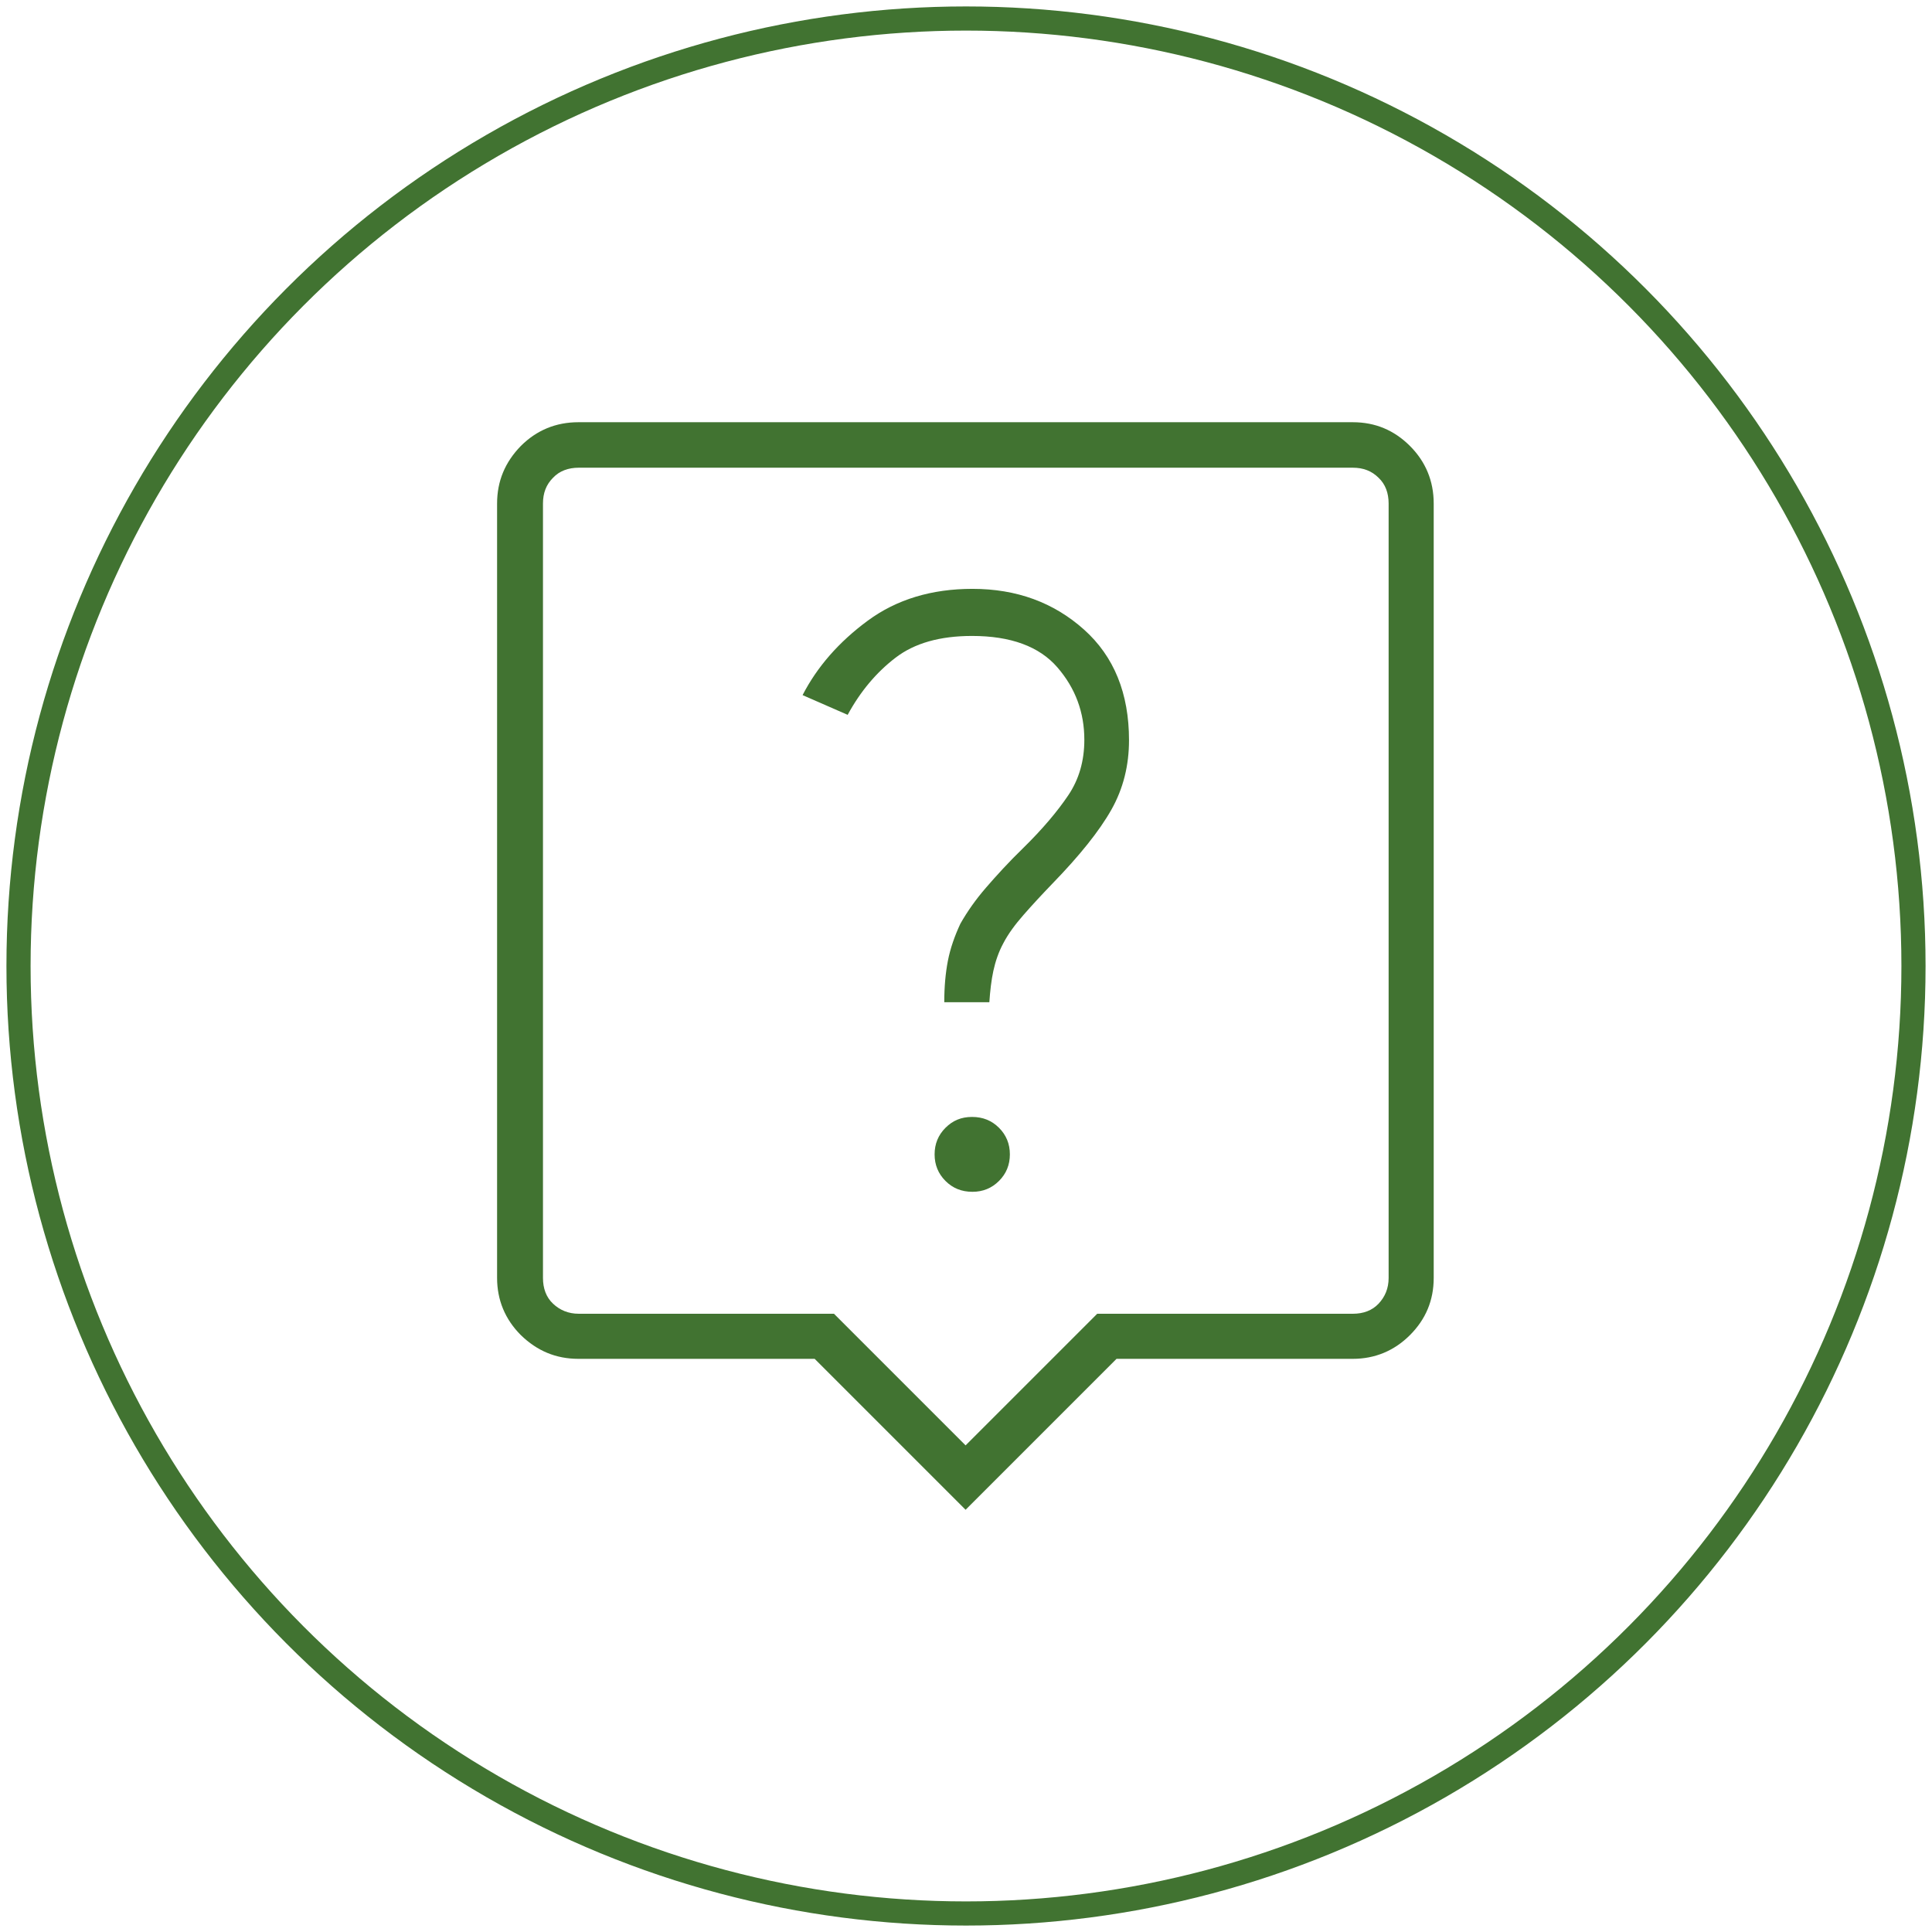
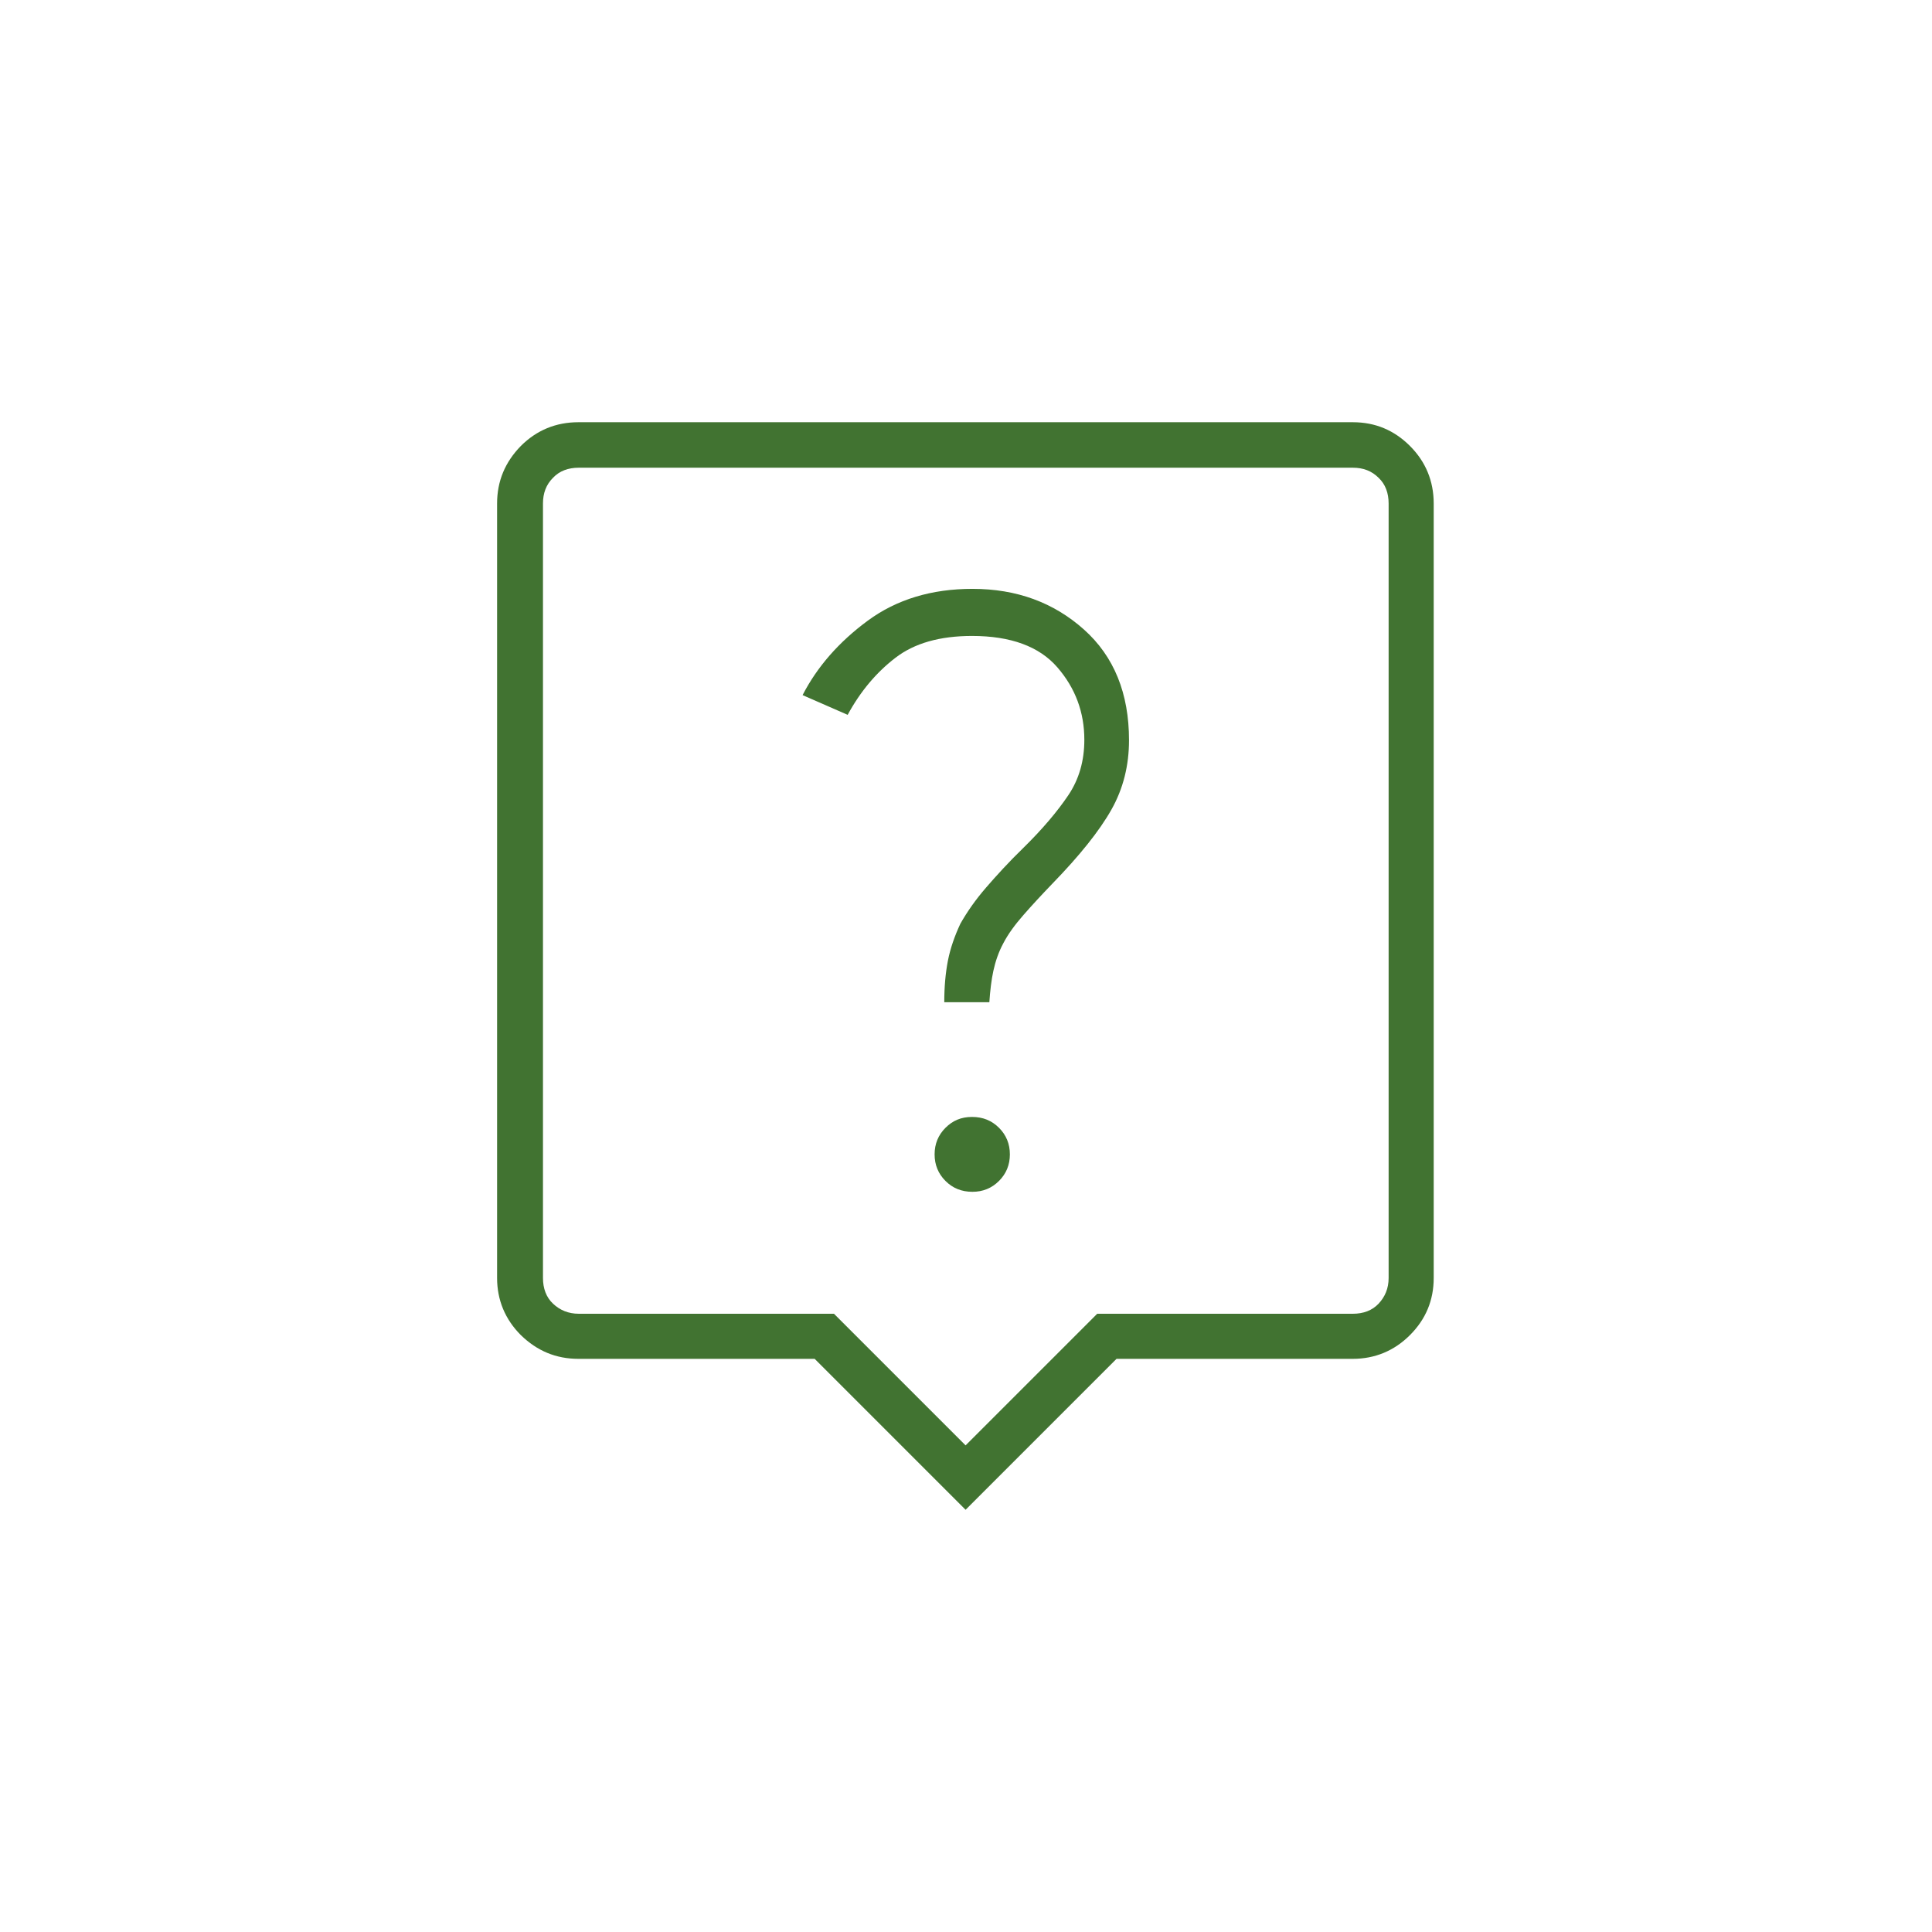
<svg xmlns="http://www.w3.org/2000/svg" id="Layer_1" data-name="Layer 1" viewBox="0 0 48 48">
  <defs>
    <style>
      .cls-1 {
        fill: none;
        stroke: #417331;
        stroke-miterlimit: 10;
        stroke-width: .6px;
      }

      .cls-2 {
        fill: #417331;
        stroke-width: 0px;
      }
    </style>
  </defs>
-   <circle class="cls-1" cx="24" cy="24" r="23.54" />
  <path class="cls-2" d="m24.16,29.61c.26,0,.48-.09.66-.27.18-.18.27-.4.27-.66,0-.26-.09-.48-.27-.66-.18-.18-.4-.27-.67-.27s-.48.09-.66.27c-.18.18-.27.4-.27.66,0,.26.09.48.27.66.18.18.4.27.67.27Zm-.7-4.71h1.12c.02-.29.05-.55.1-.78.05-.23.13-.47.25-.69.12-.23.29-.46.5-.7.21-.24.45-.5.72-.78.67-.69,1.16-1.3,1.46-1.83.3-.53.44-1.11.44-1.73,0-1.16-.37-2.08-1.12-2.75-.75-.67-1.67-1.01-2.77-1.01-1.01,0-1.88.26-2.6.79-.72.53-1.26,1.15-1.62,1.85l1.12.49c.32-.59.72-1.06,1.19-1.42.47-.36,1.1-.54,1.9-.54.96,0,1.67.26,2.12.78.45.52.67,1.12.67,1.8,0,.52-.13.98-.4,1.38s-.64.84-1.12,1.31c-.36.35-.66.68-.92.98s-.47.6-.64.9c-.14.3-.25.61-.31.92-.06.31-.09.65-.09,1.03Zm.53,12.61l-3.75-3.75h-5.87c-.56,0-1.03-.2-1.43-.59-.39-.39-.59-.87-.59-1.42V12.51c0-.56.2-1.03.59-1.43.39-.39.87-.59,1.43-.59h19.24c.56,0,1.03.2,1.42.59.39.39.59.87.59,1.43v19.24c0,.56-.2,1.03-.59,1.42-.39.39-.87.59-1.42.59h-5.87l-3.75,3.75Zm-9.62-4.87h6.35l3.27,3.27,3.27-3.27h6.35c.26,0,.48-.08.64-.25s.25-.38.25-.64V12.51c0-.26-.08-.48-.25-.64-.17-.17-.38-.25-.64-.25H14.38c-.26,0-.48.08-.64.25-.17.17-.25.38-.25.64v19.24c0,.26.08.48.25.64s.38.25.64.25Z" />
</svg>